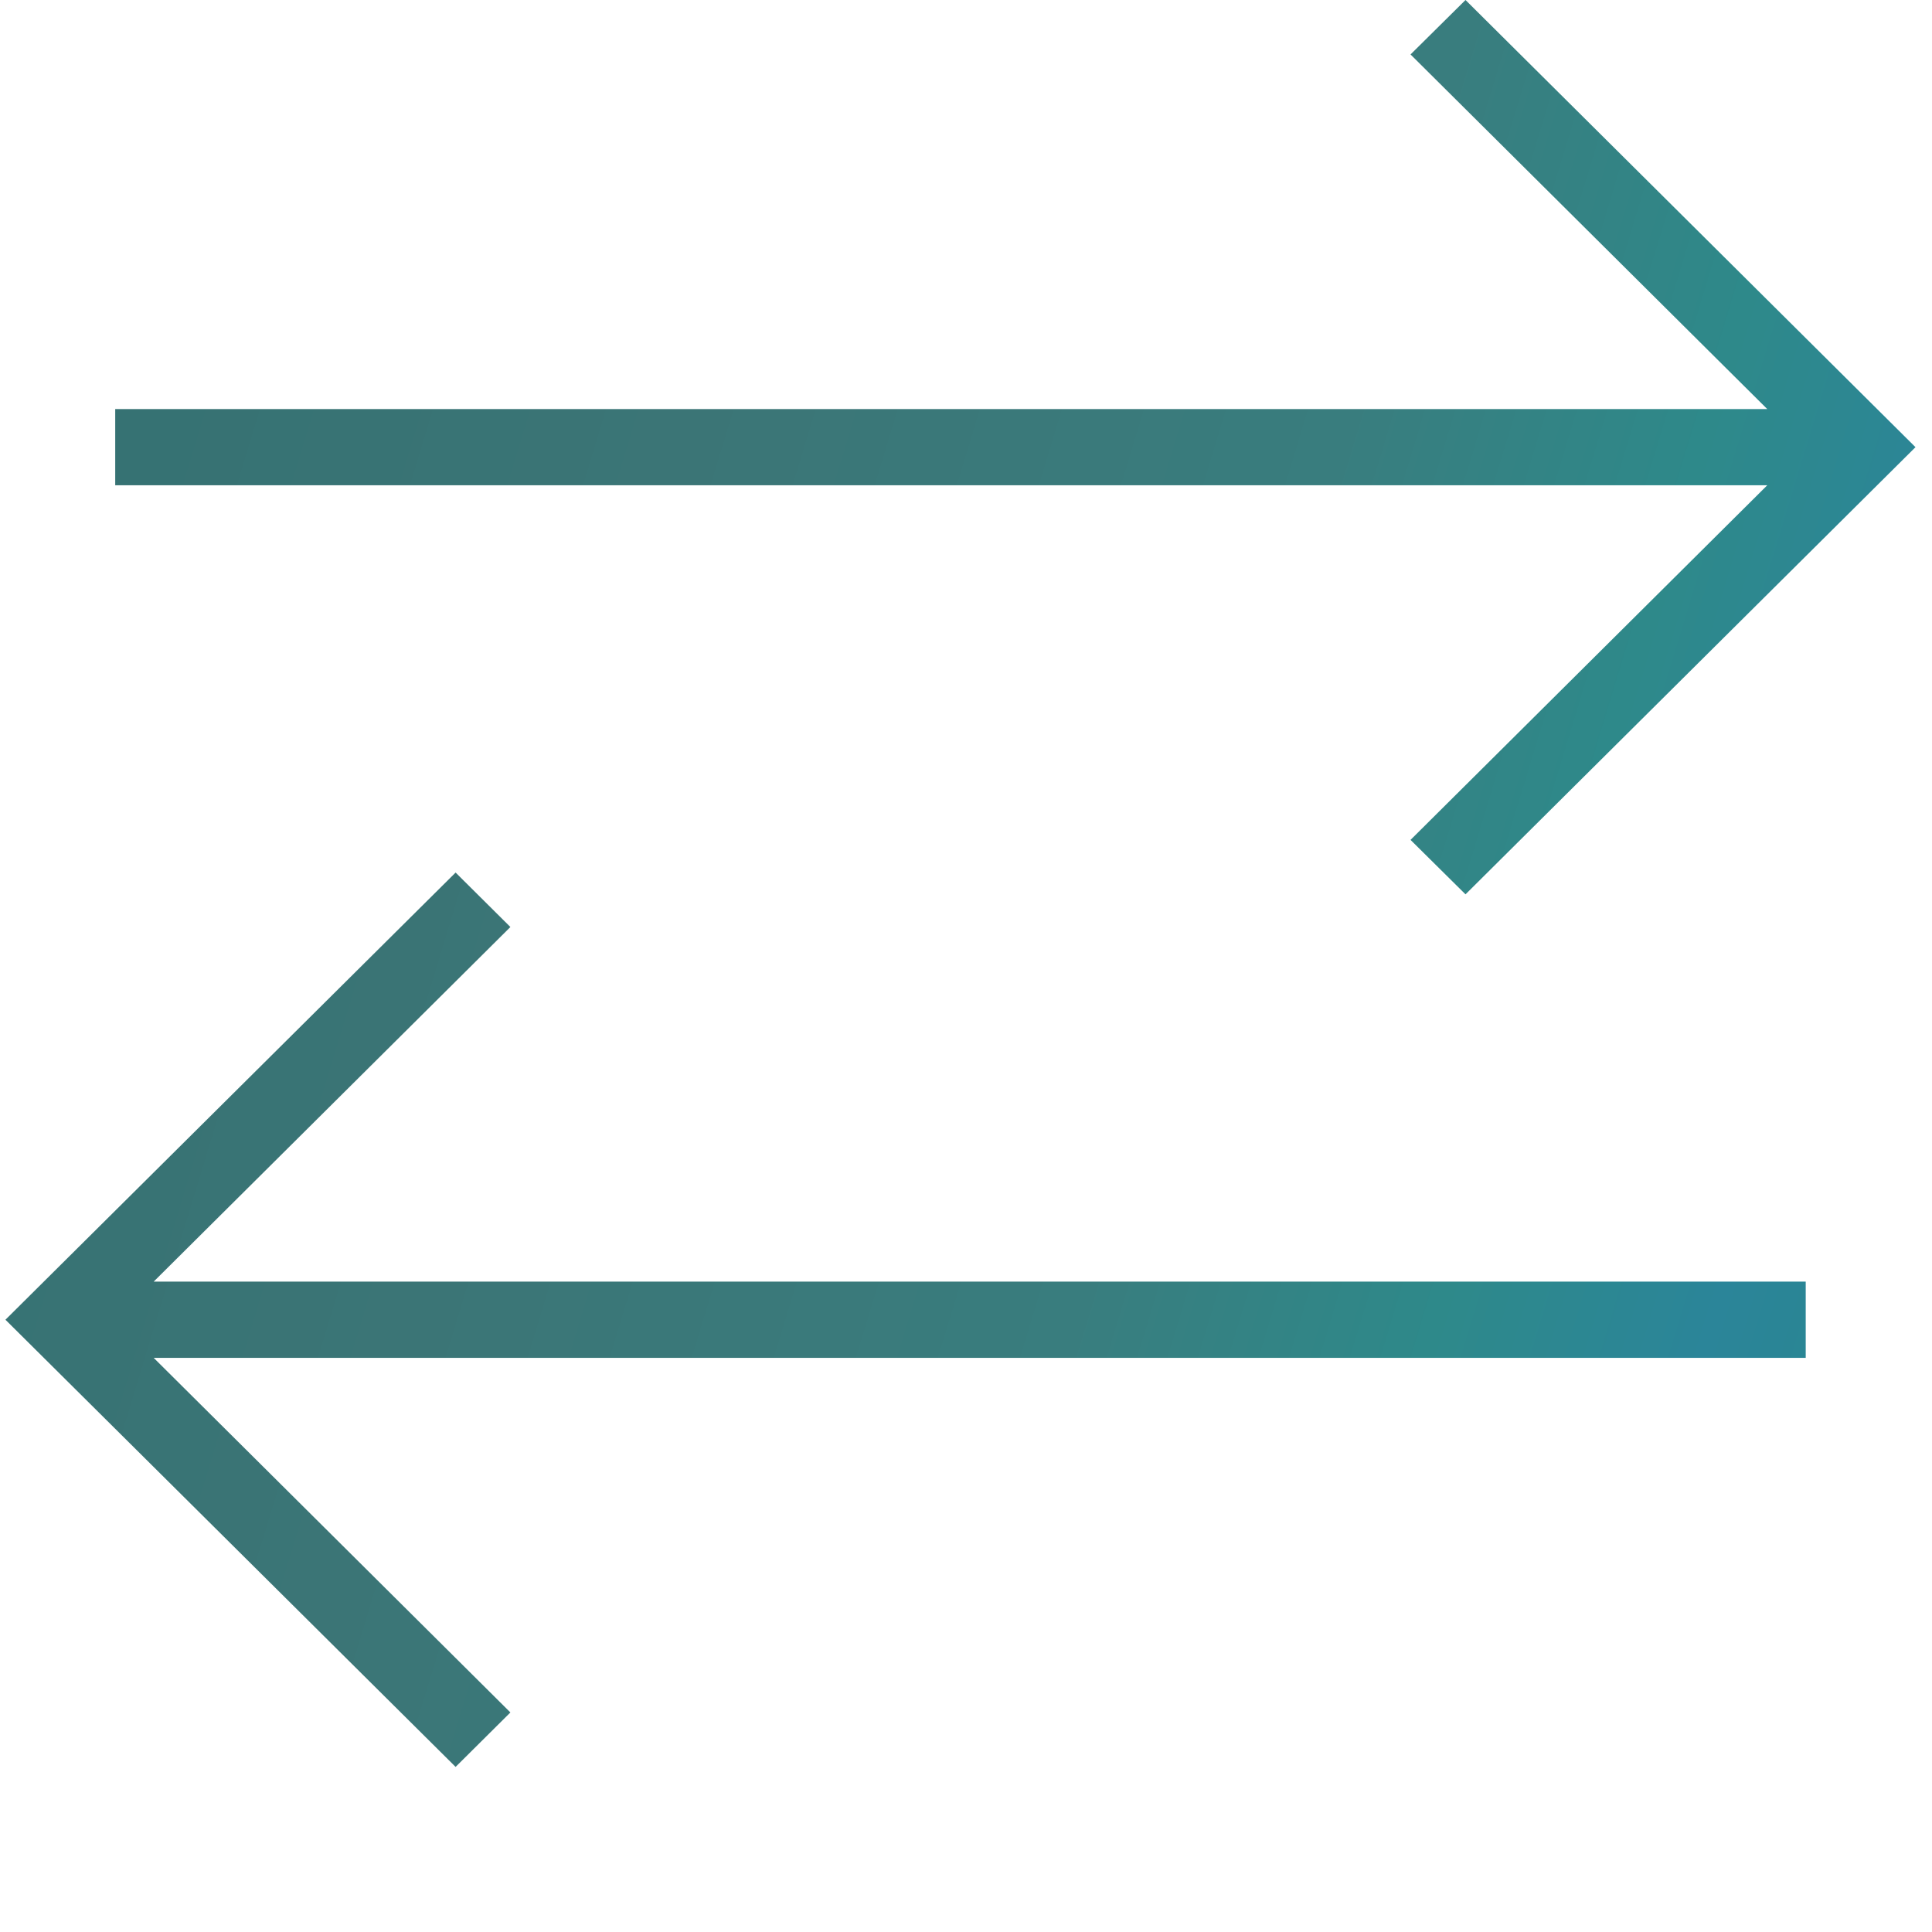
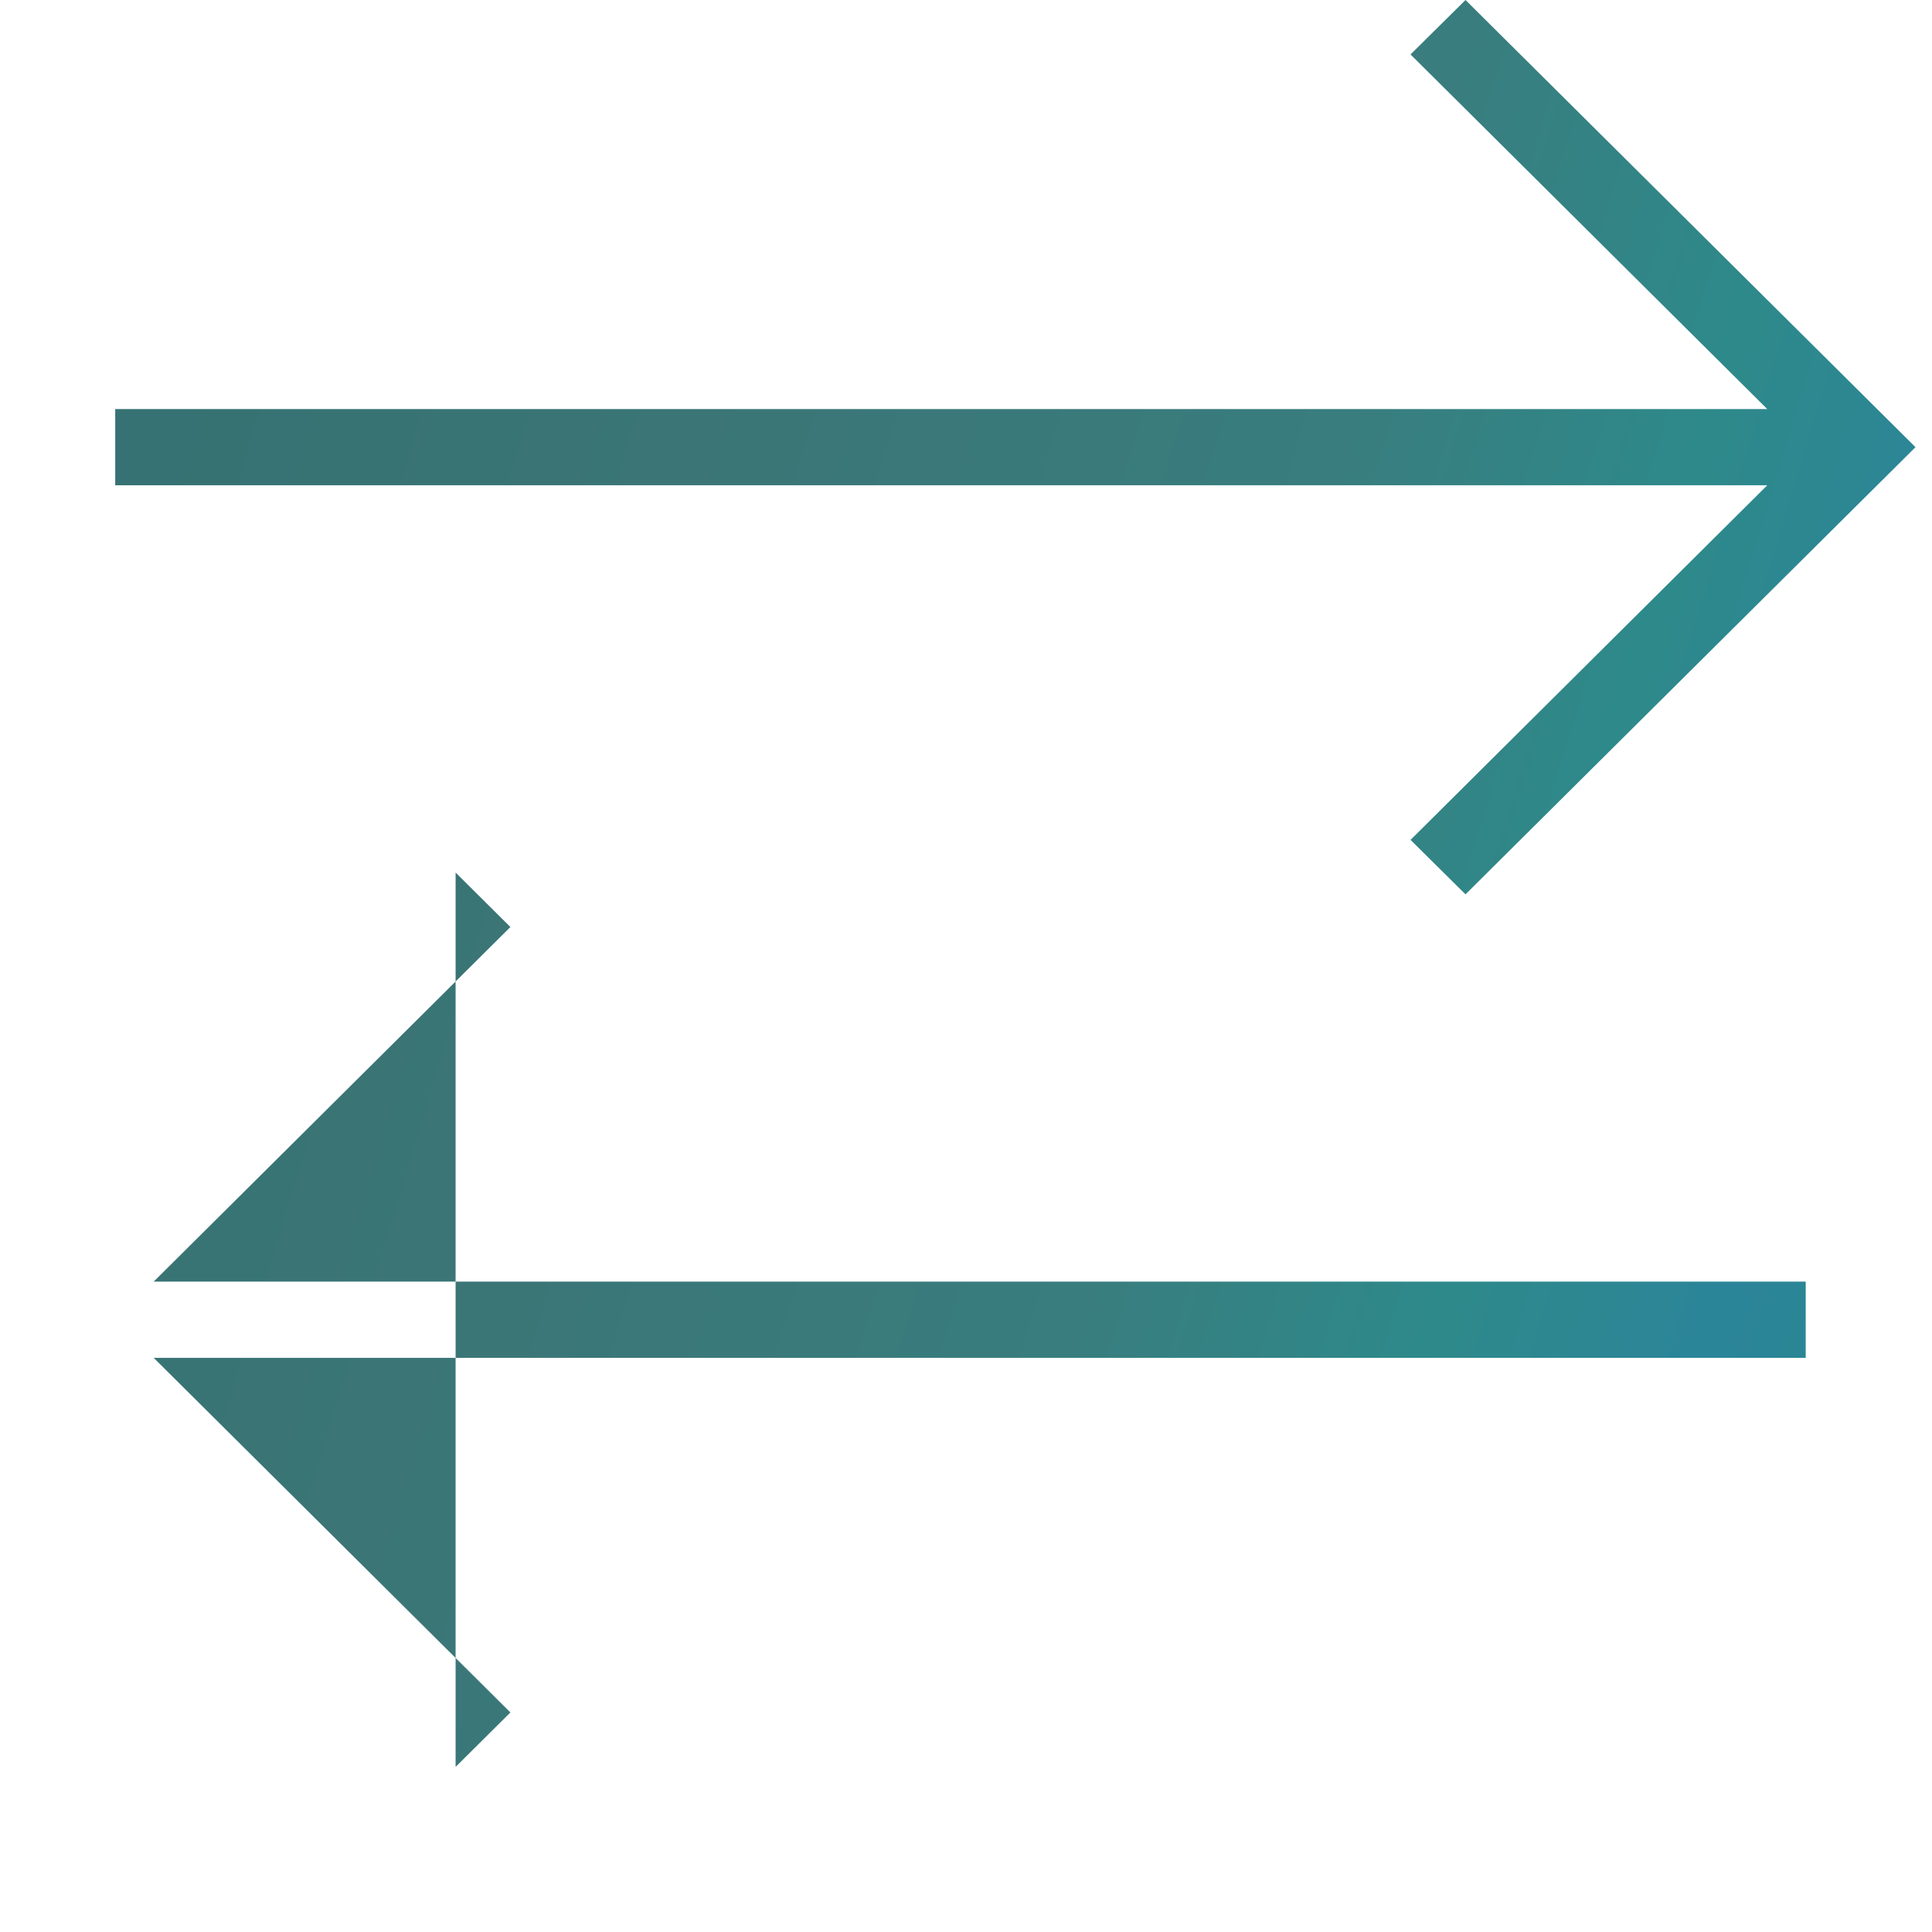
<svg xmlns="http://www.w3.org/2000/svg" width="11" height="11" viewBox="0 0 11 11" fill="none">
-   <path d="M2.594 10.06L0.031 7.514L2.594 4.968L2.906 5.278L0.875 7.297H10.281V7.731H0.875L2.906 9.75L2.594 10.06ZM8.344 5.092L8.031 4.782L10.062 2.763H0.656V2.329H10.062L8.031 0.31L8.344 0L10.906 2.546L8.344 5.092Z" fill="url(#paint0_linear_798_11924)" />
+   <path d="M2.594 10.06L2.594 4.968L2.906 5.278L0.875 7.297H10.281V7.731H0.875L2.906 9.75L2.594 10.06ZM8.344 5.092L8.031 4.782L10.062 2.763H0.656V2.329H10.062L8.031 0.31L8.344 0L10.906 2.546L8.344 5.092Z" fill="url(#paint0_linear_798_11924)" />
  <defs>
    <linearGradient id="paint0_linear_798_11924" x1="-0.195" y1="-0.236" x2="12.901" y2="3.742" gradientUnits="userSpaceOnUse">
      <stop stop-color="#337071" />
      <stop offset="0.344" stop-color="#3B7576" />
      <stop offset="0.605" stop-color="#397D7E" />
      <stop offset="0.75" stop-color="#2E898A" />
      <stop offset="0.86" stop-color="#2B8599" />
      <stop offset="1" stop-color="#278789" />
    </linearGradient>
  </defs>
</svg>